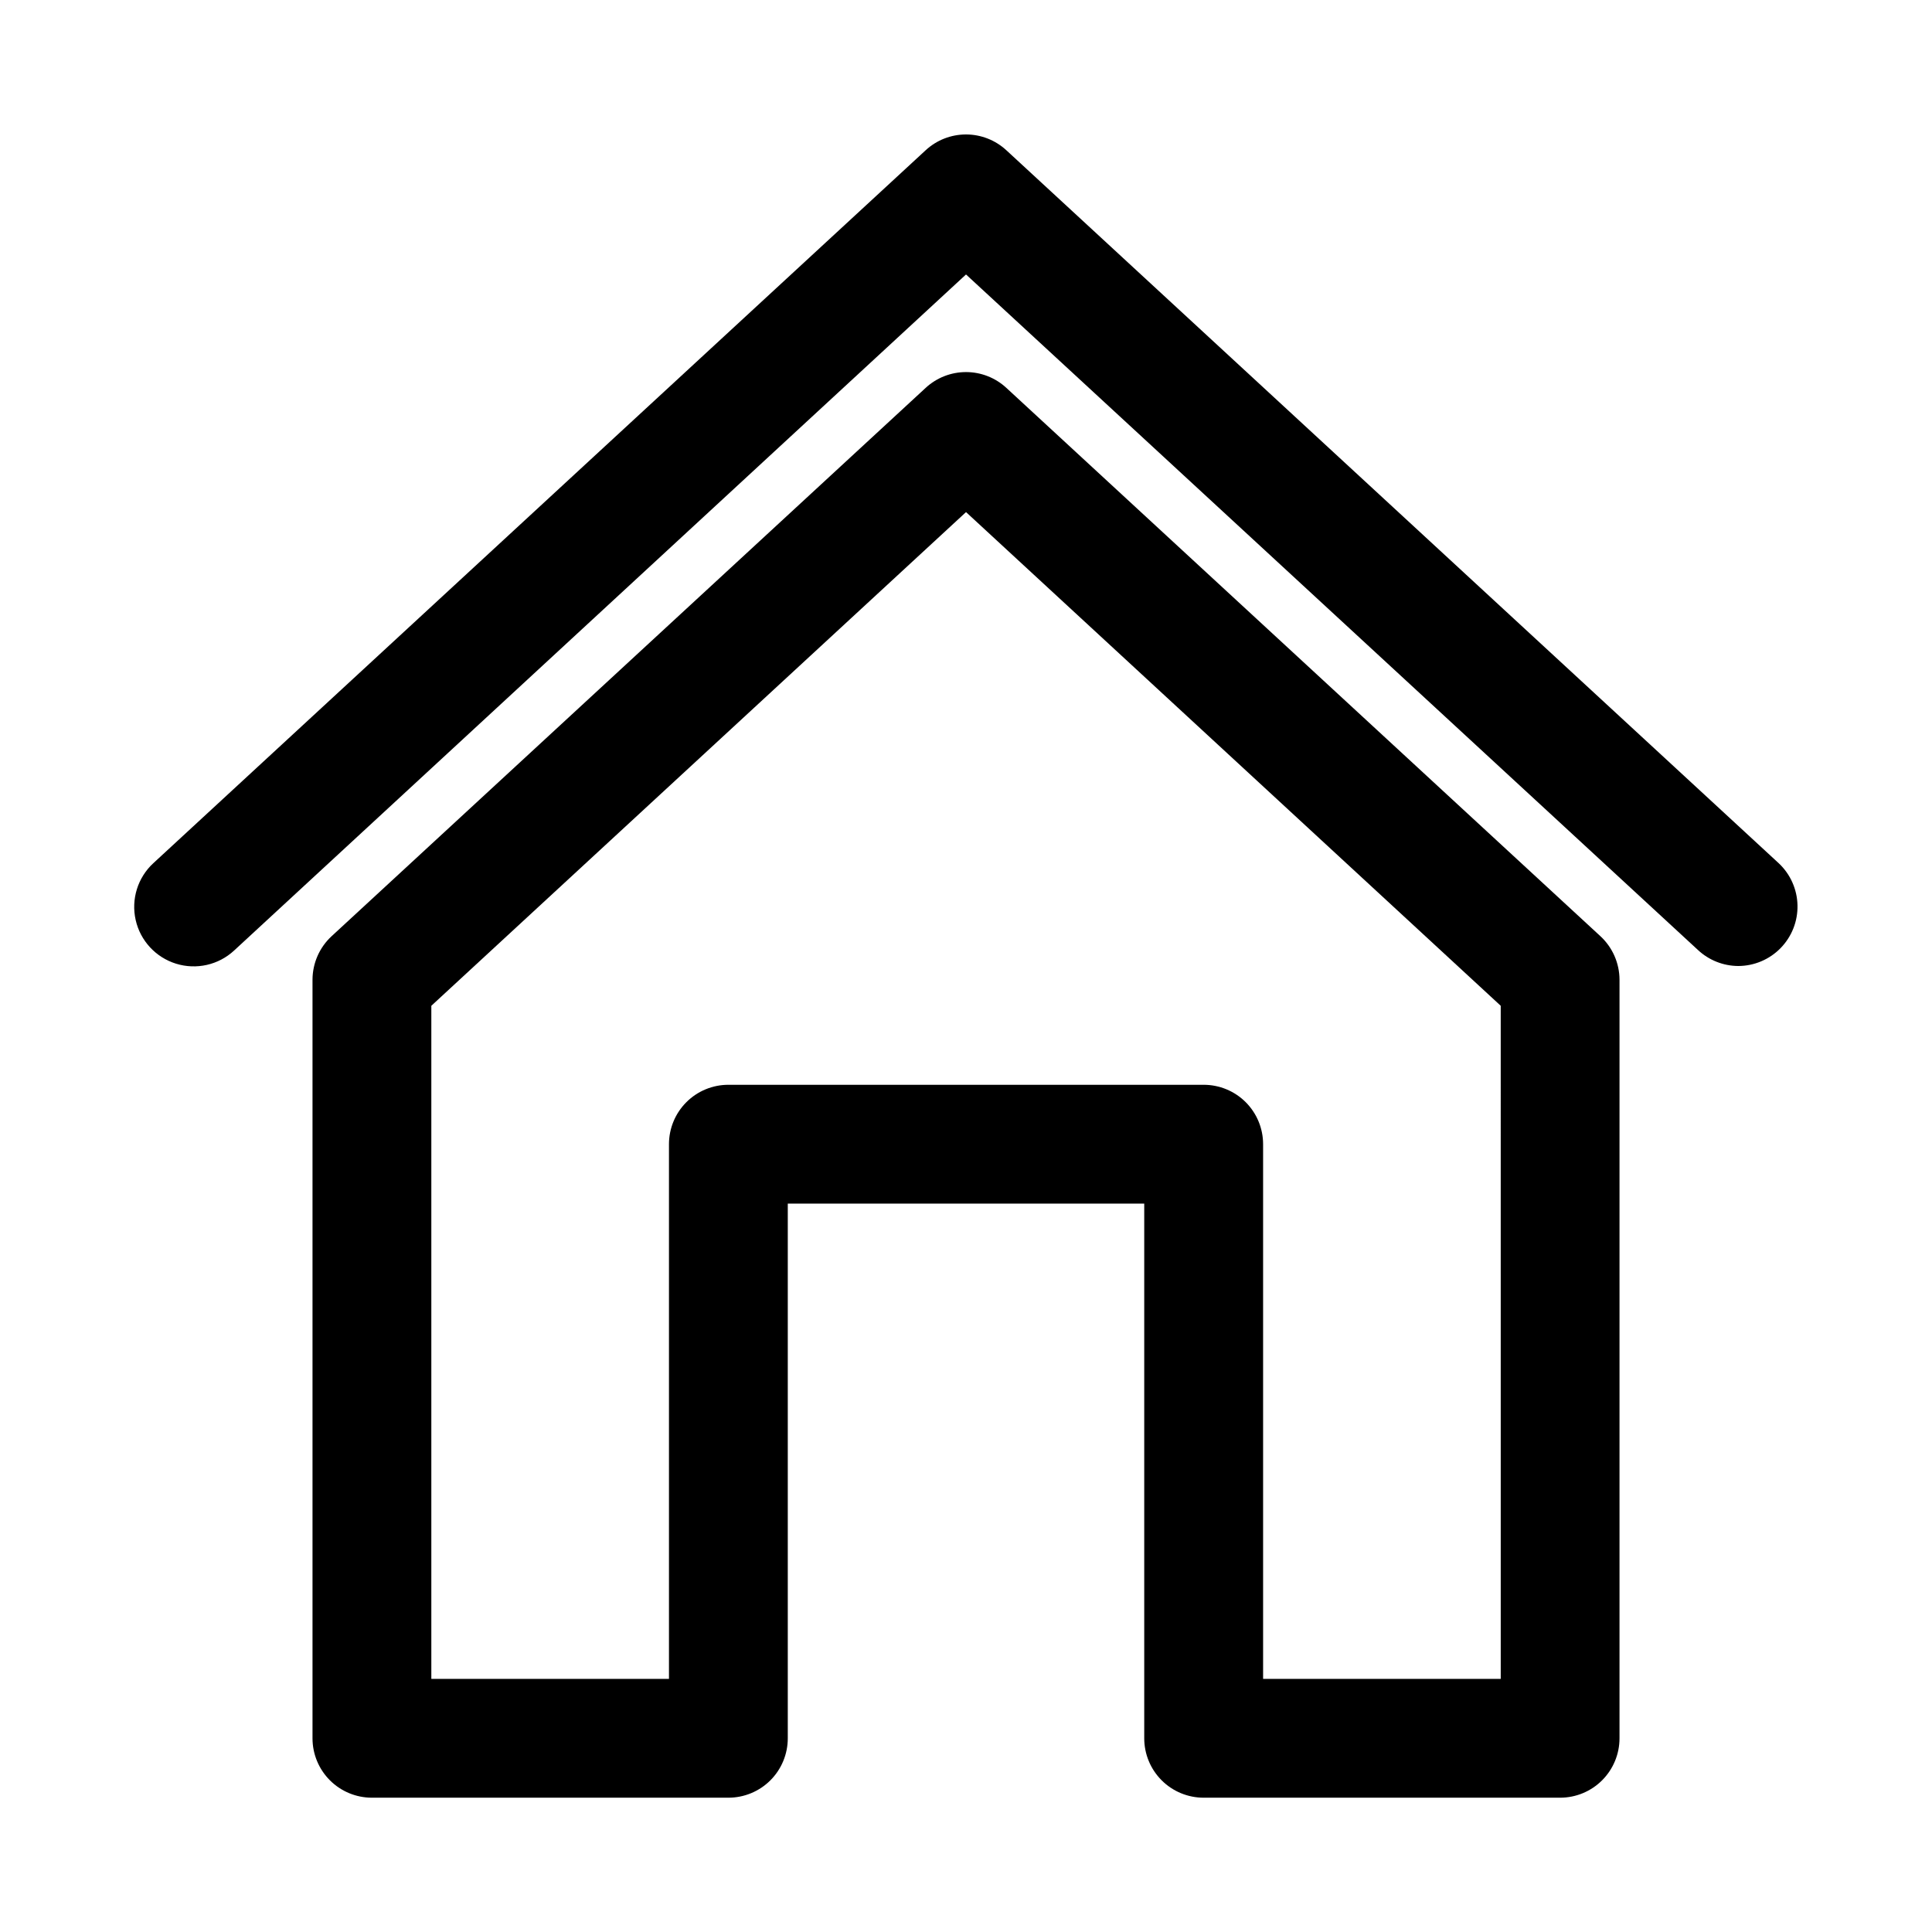
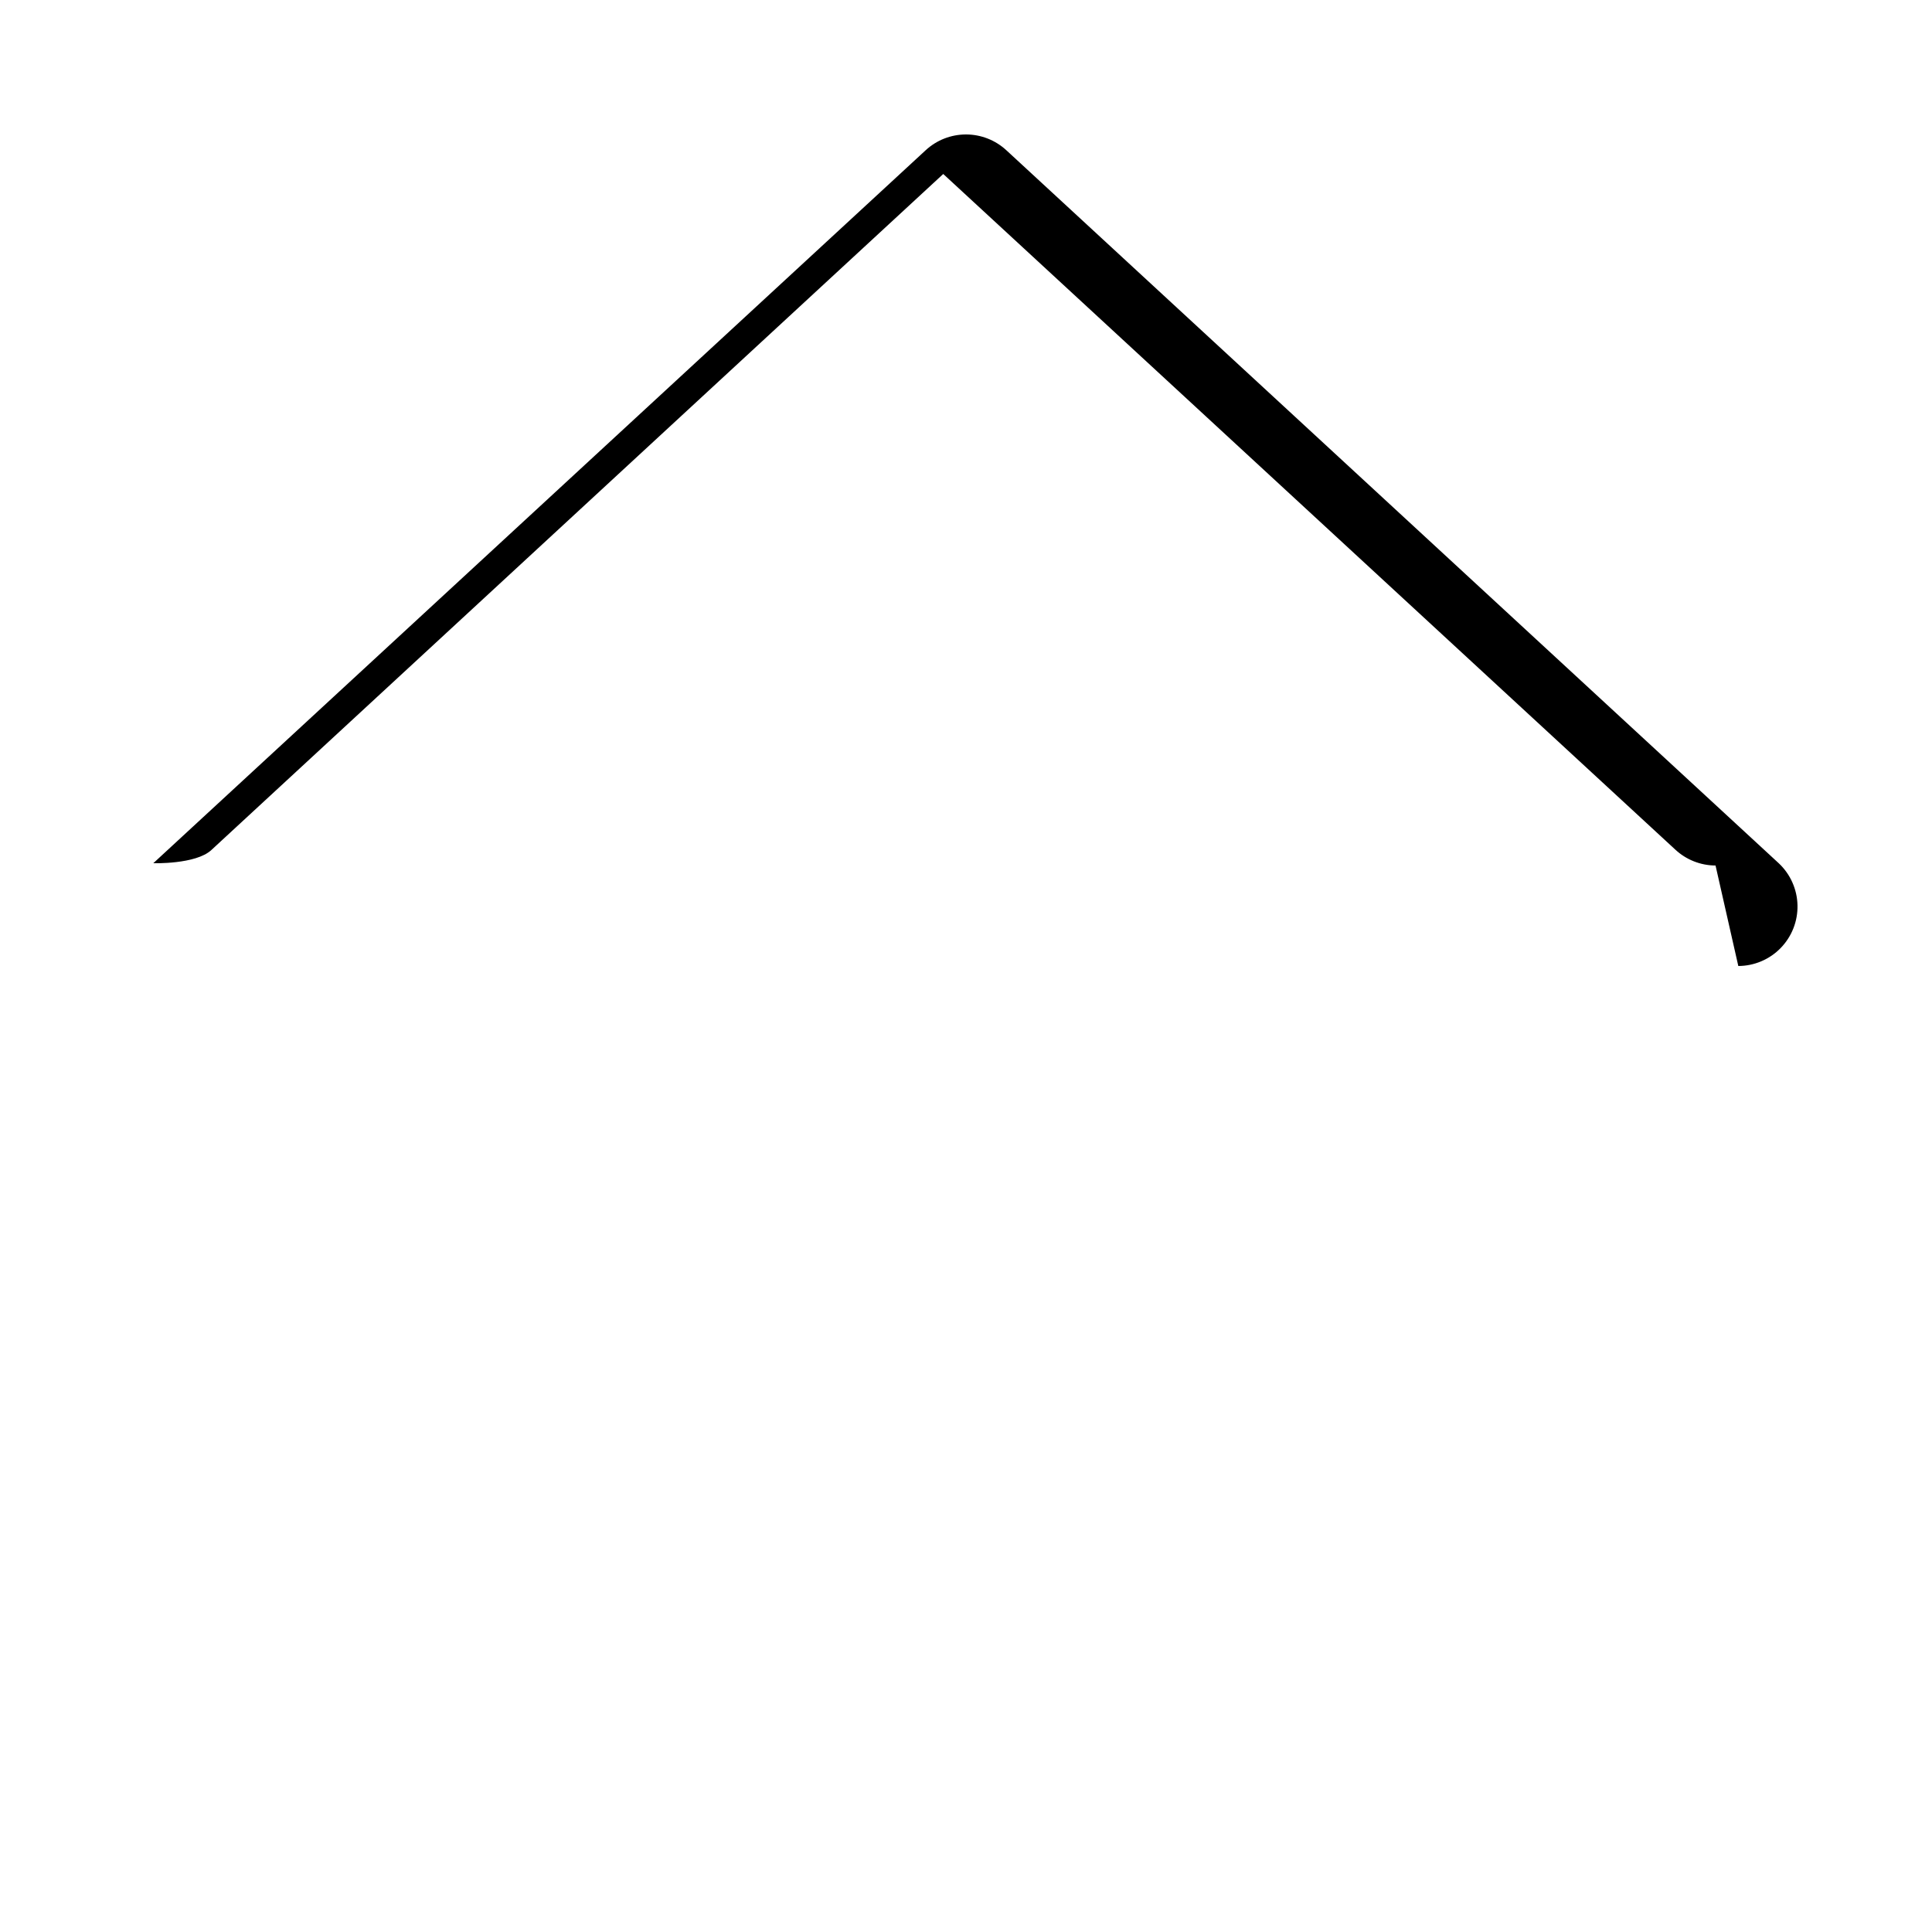
<svg xmlns="http://www.w3.org/2000/svg" fill="#000000" width="800px" height="800px" version="1.1" viewBox="144 144 512 512">
  <g>
-     <path d="m604.67 400c4.227-0.016 8.273-1.73 11.223-4.762 2.953-3.031 4.559-7.121 4.461-11.348-0.098-4.227-1.891-8.238-4.977-11.129l-204.67-188.93h-0.004c-2.91-2.699-6.734-4.199-10.703-4.199-3.973 0-7.797 1.5-10.707 4.199l-204.67 188.93c-4.137 3.824-5.914 9.562-4.668 15.059 1.242 5.492 5.324 9.902 10.703 11.57s11.242 0.34 15.375-3.484l193.97-179.17 193.96 179.01c2.902 2.719 6.731 4.238 10.707 4.254z" />
-     <path d="m462.98 620.41h94.465-0.004c4.176 0 8.18-1.656 11.133-4.609 2.953-2.953 4.613-6.957 4.613-11.133v-201.05c-0.016-4.363-1.84-8.527-5.039-11.496l-157.44-145.32c-2.91-2.699-6.734-4.199-10.703-4.199-3.973 0-7.797 1.5-10.707 4.199l-157.44 145.32c-3.199 2.969-5.023 7.133-5.039 11.496v201.05c0 4.176 1.66 8.18 4.613 11.133 2.953 2.953 6.957 4.609 11.133 4.609h94.465c4.176 0 8.18-1.656 11.133-4.609 2.953-2.953 4.609-6.957 4.609-11.133v-141.7h94.465v141.7c0 4.176 1.66 8.18 4.613 11.133 2.949 2.953 6.957 4.609 11.133 4.609zm-125.95-188.93c-4.176 0-8.18 1.656-11.133 4.609s-4.613 6.957-4.613 11.133v141.7h-62.977v-178.38l141.7-130.83 141.7 130.83 0.004 178.38h-62.977v-141.7c0-4.176-1.66-8.18-4.609-11.133-2.953-2.953-6.961-4.609-11.133-4.609z" />
+     <path d="m604.67 400c4.227-0.016 8.273-1.73 11.223-4.762 2.953-3.031 4.559-7.121 4.461-11.348-0.098-4.227-1.891-8.238-4.977-11.129l-204.67-188.93h-0.004c-2.91-2.699-6.734-4.199-10.703-4.199-3.973 0-7.797 1.5-10.707 4.199l-204.67 188.93s11.242 0.34 15.375-3.484l193.97-179.17 193.96 179.01c2.902 2.719 6.731 4.238 10.707 4.254z" />
  </g>
</svg>